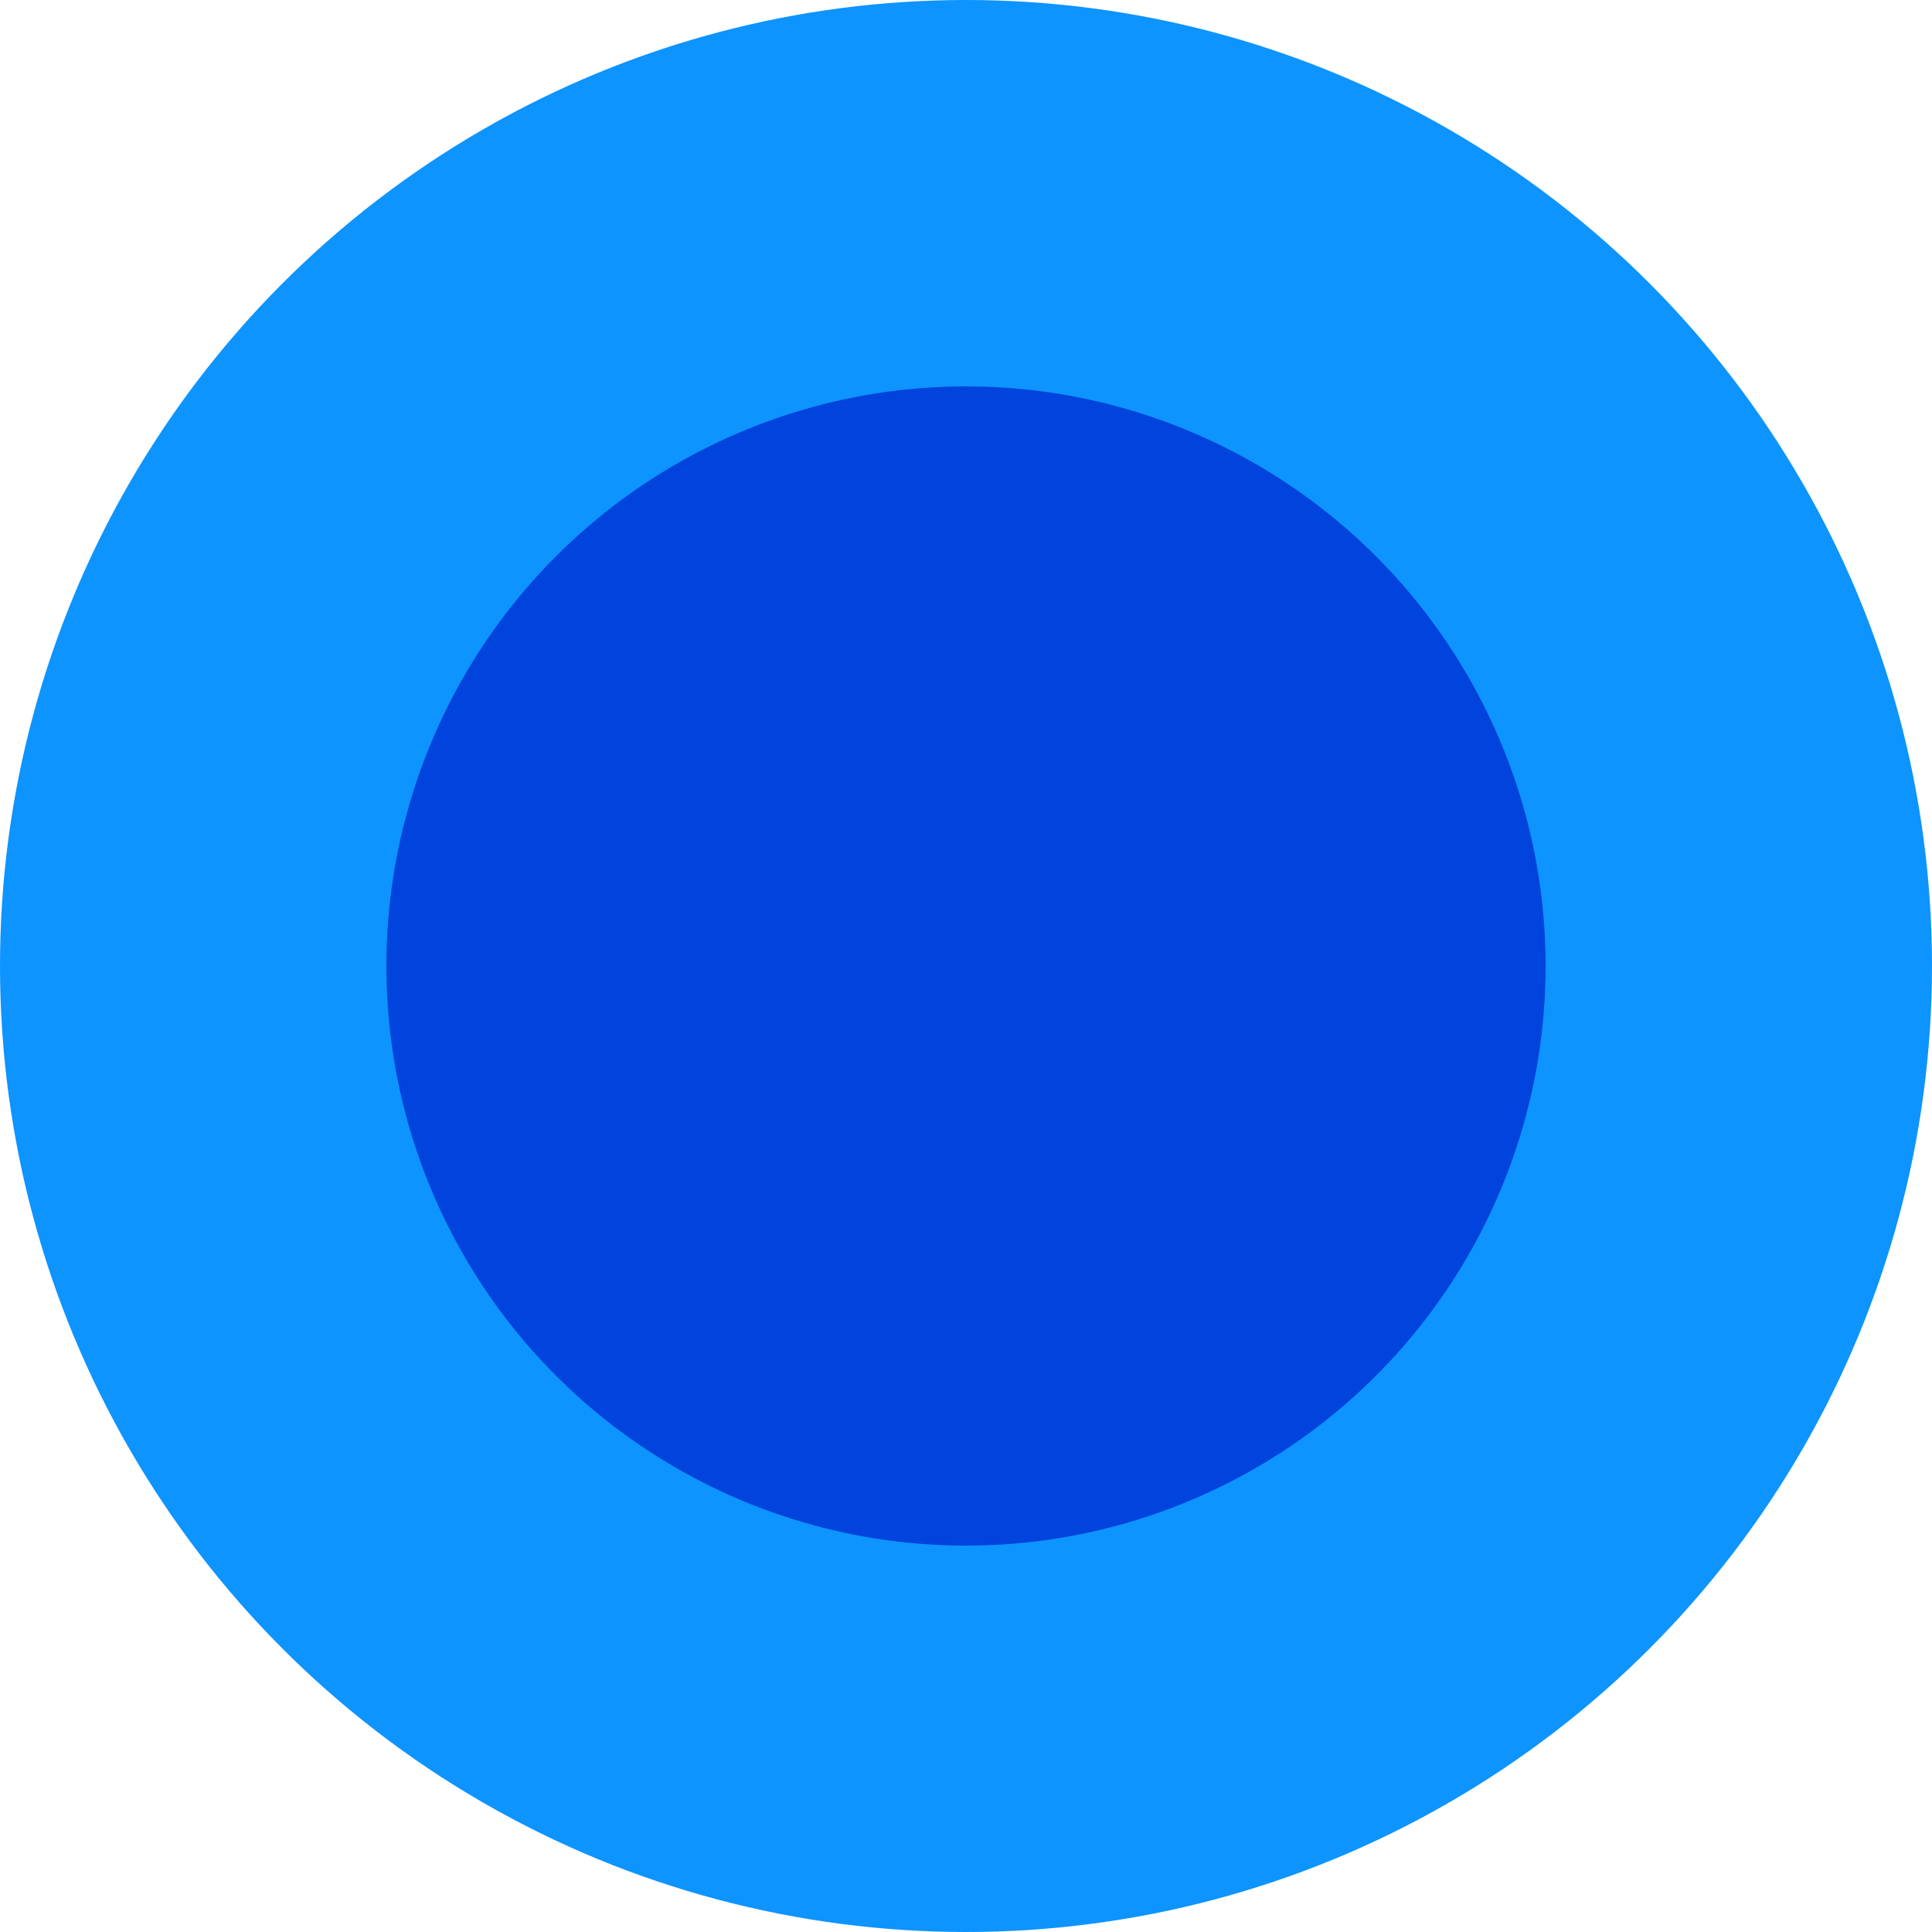
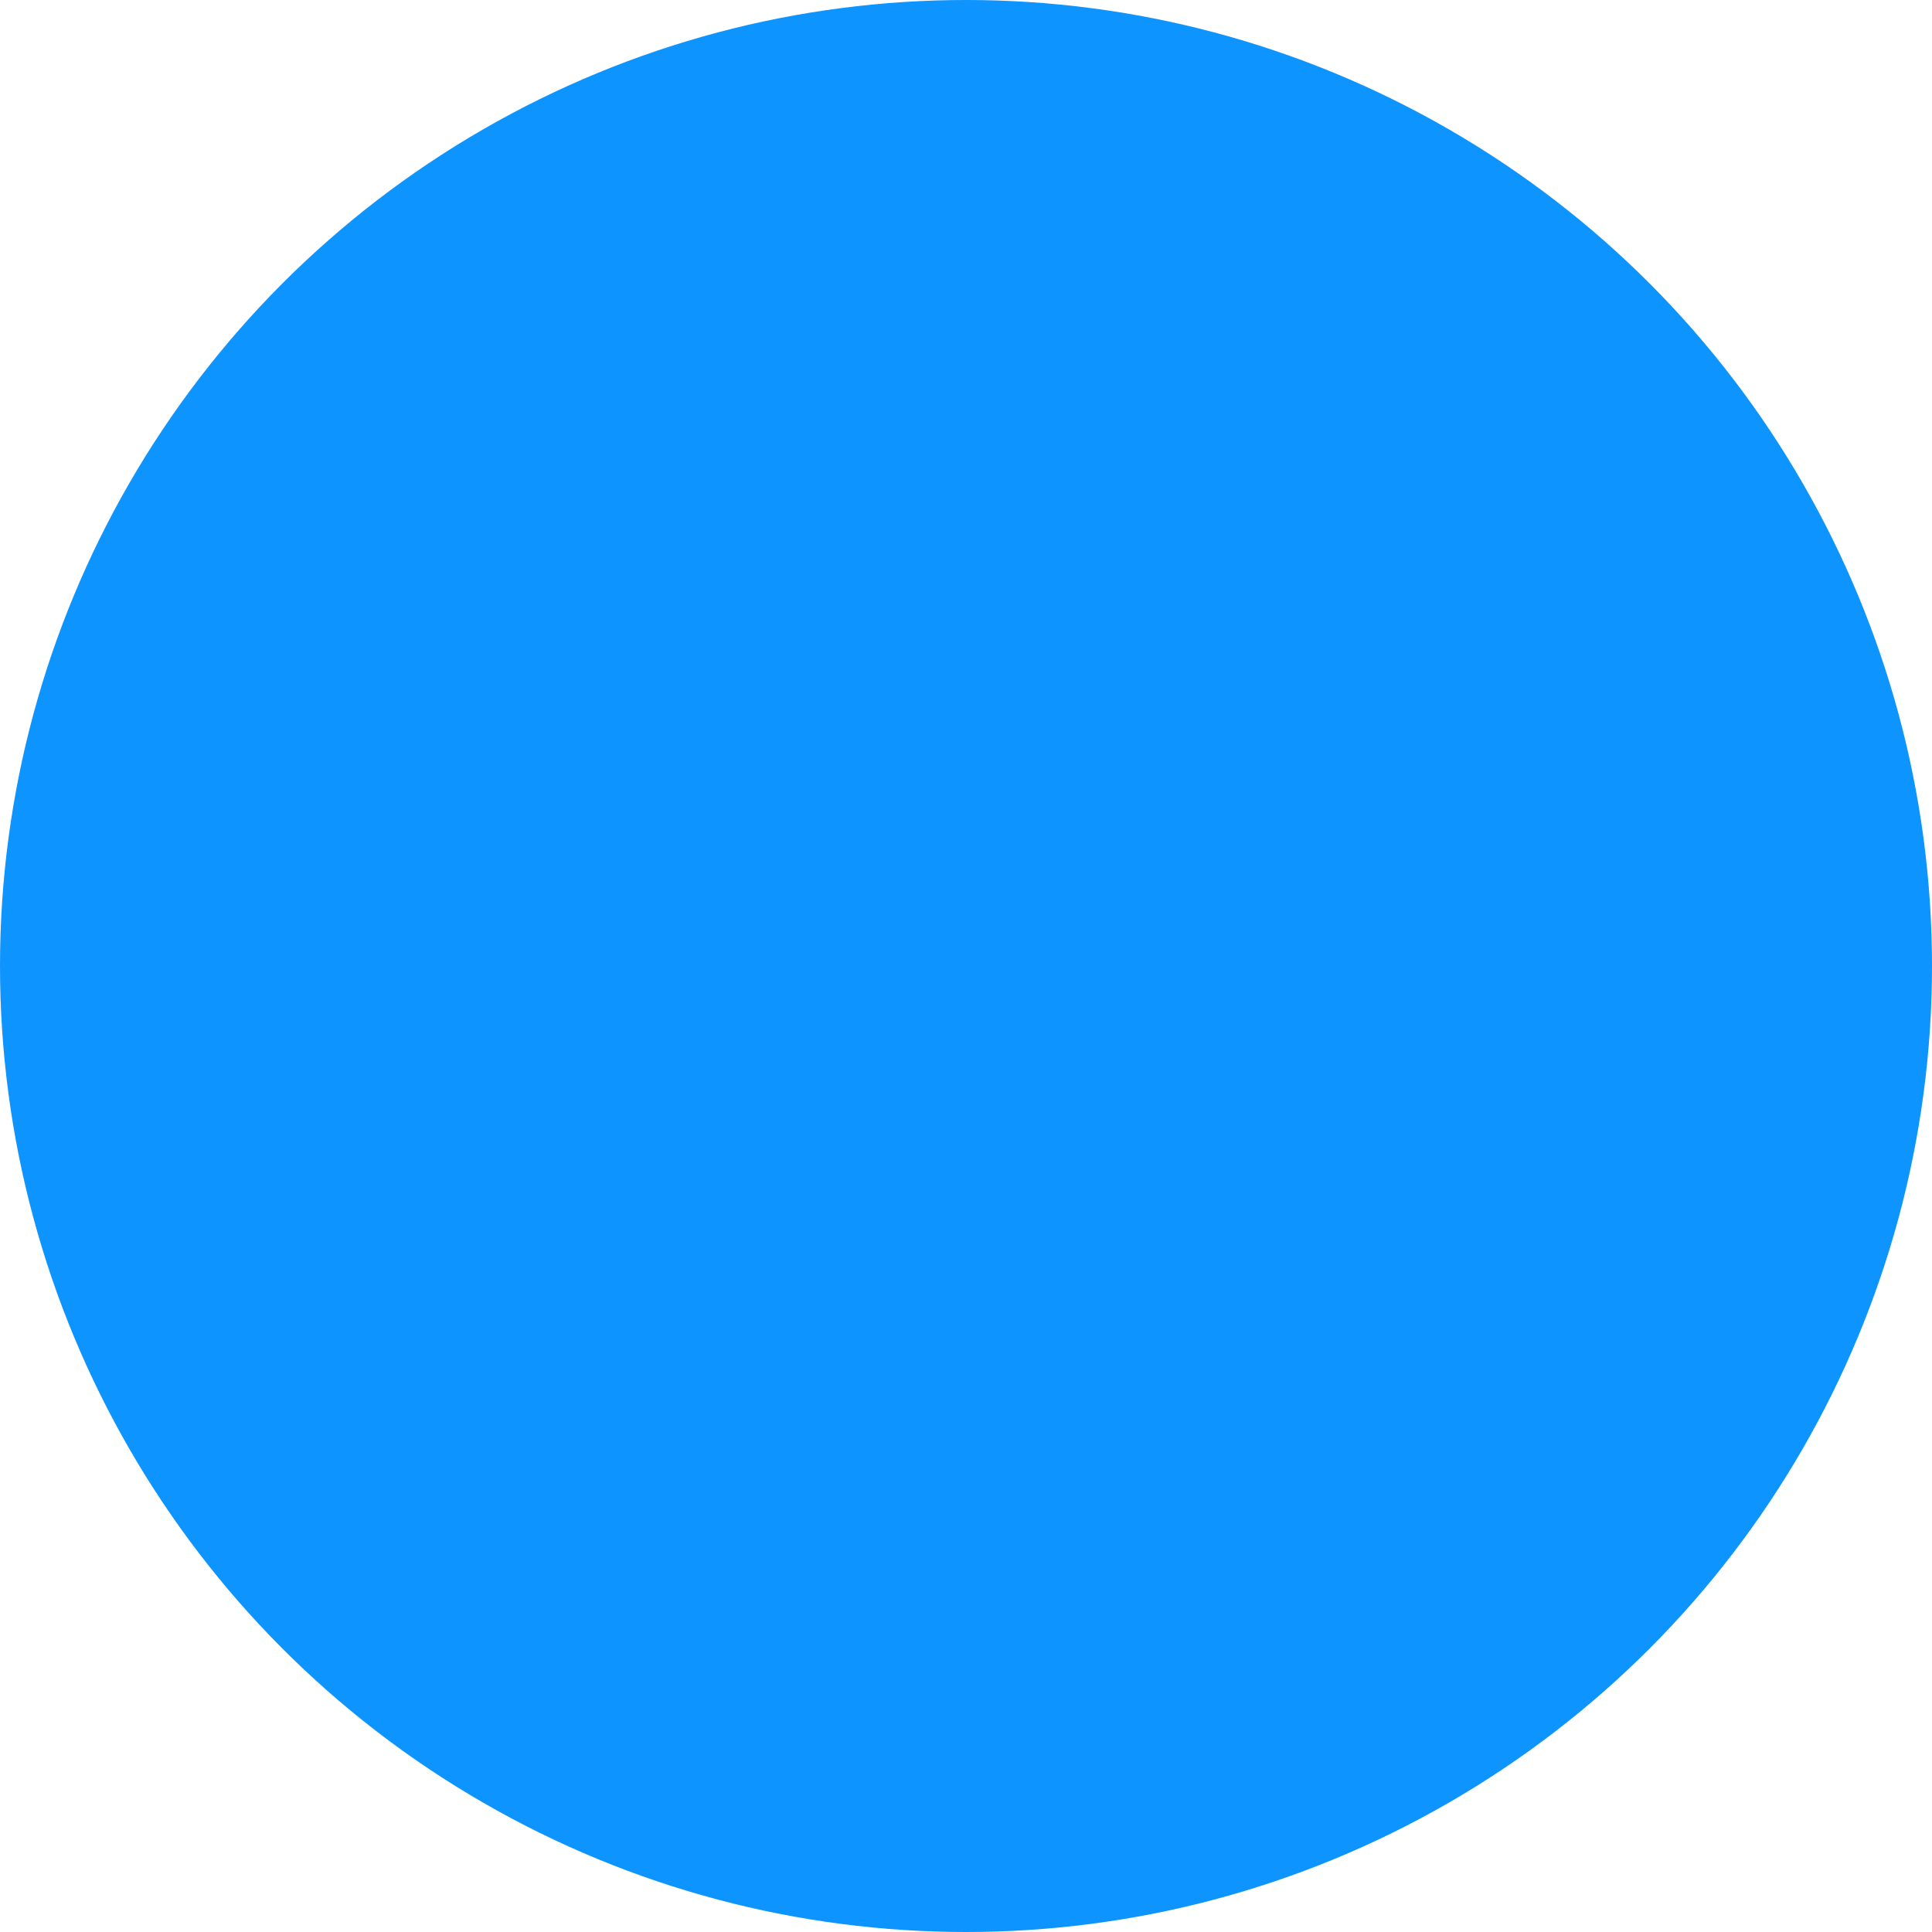
<svg xmlns="http://www.w3.org/2000/svg" width="15" height="15" viewBox="0 0 15 15" fill="none">
  <circle cx="7.5" cy="7.5" r="7.5" fill="#0D94FF" />
-   <circle cx="7.5" cy="7.5" r="4.5" fill="#0043DD" />
</svg>